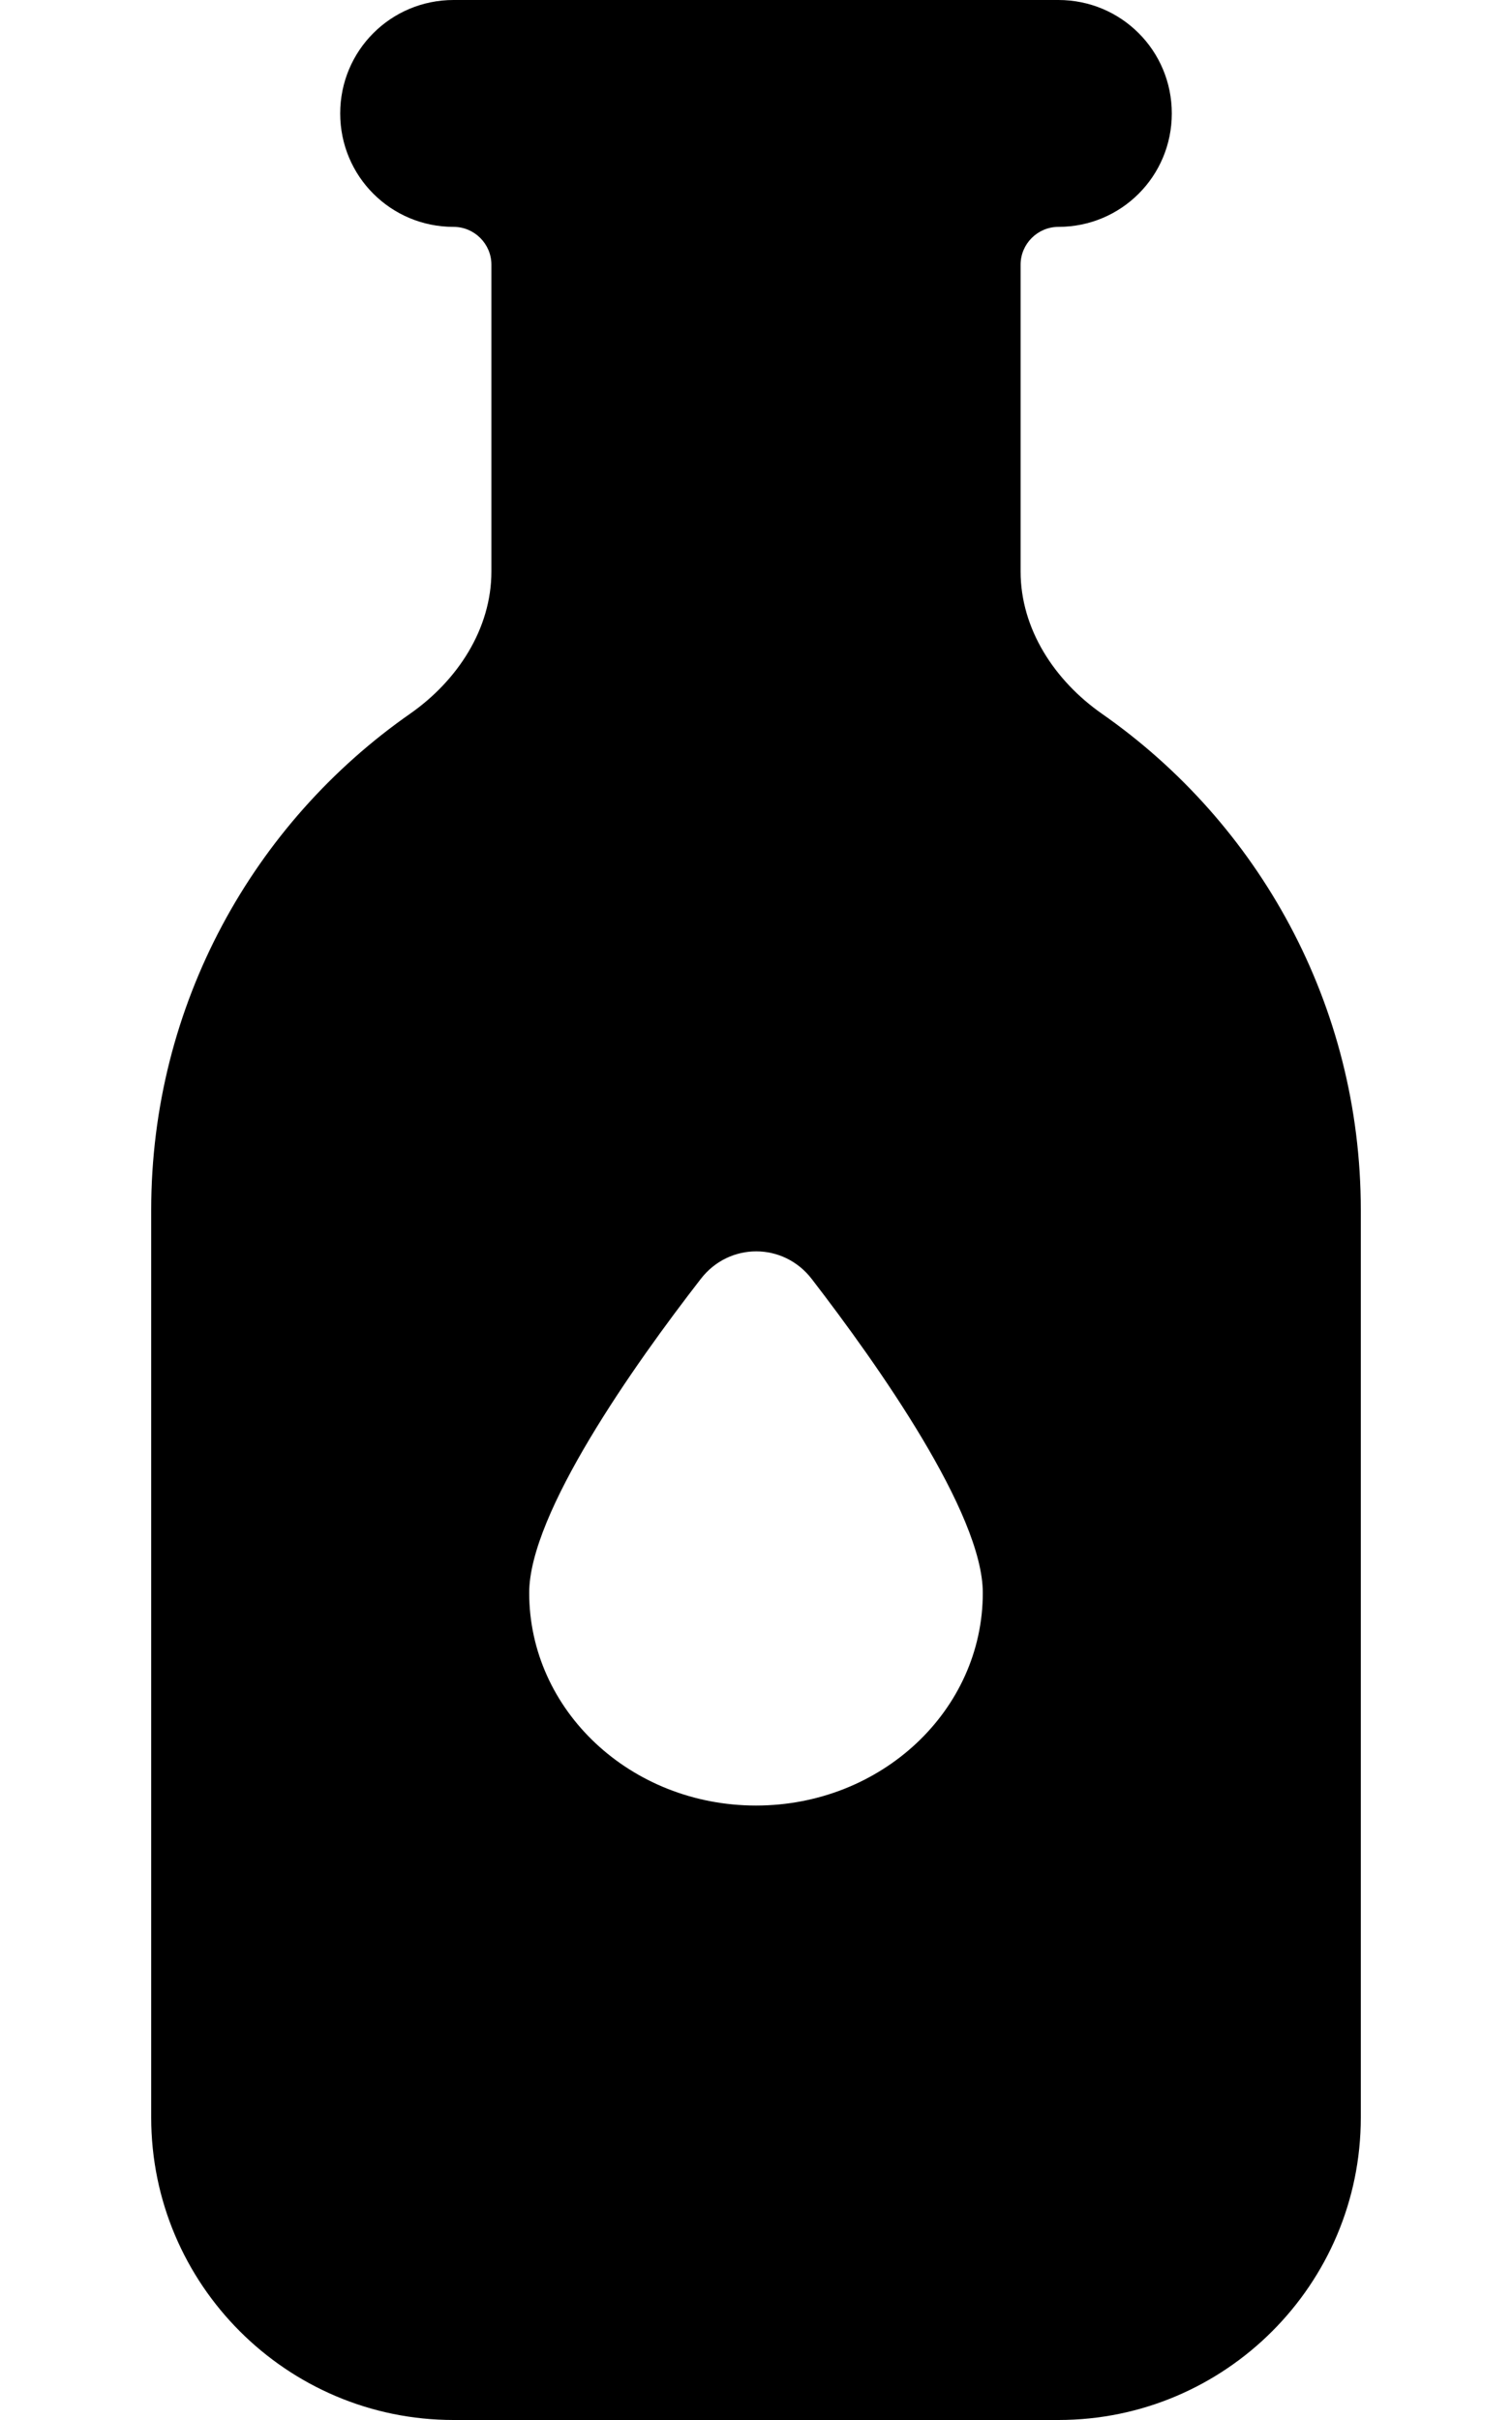
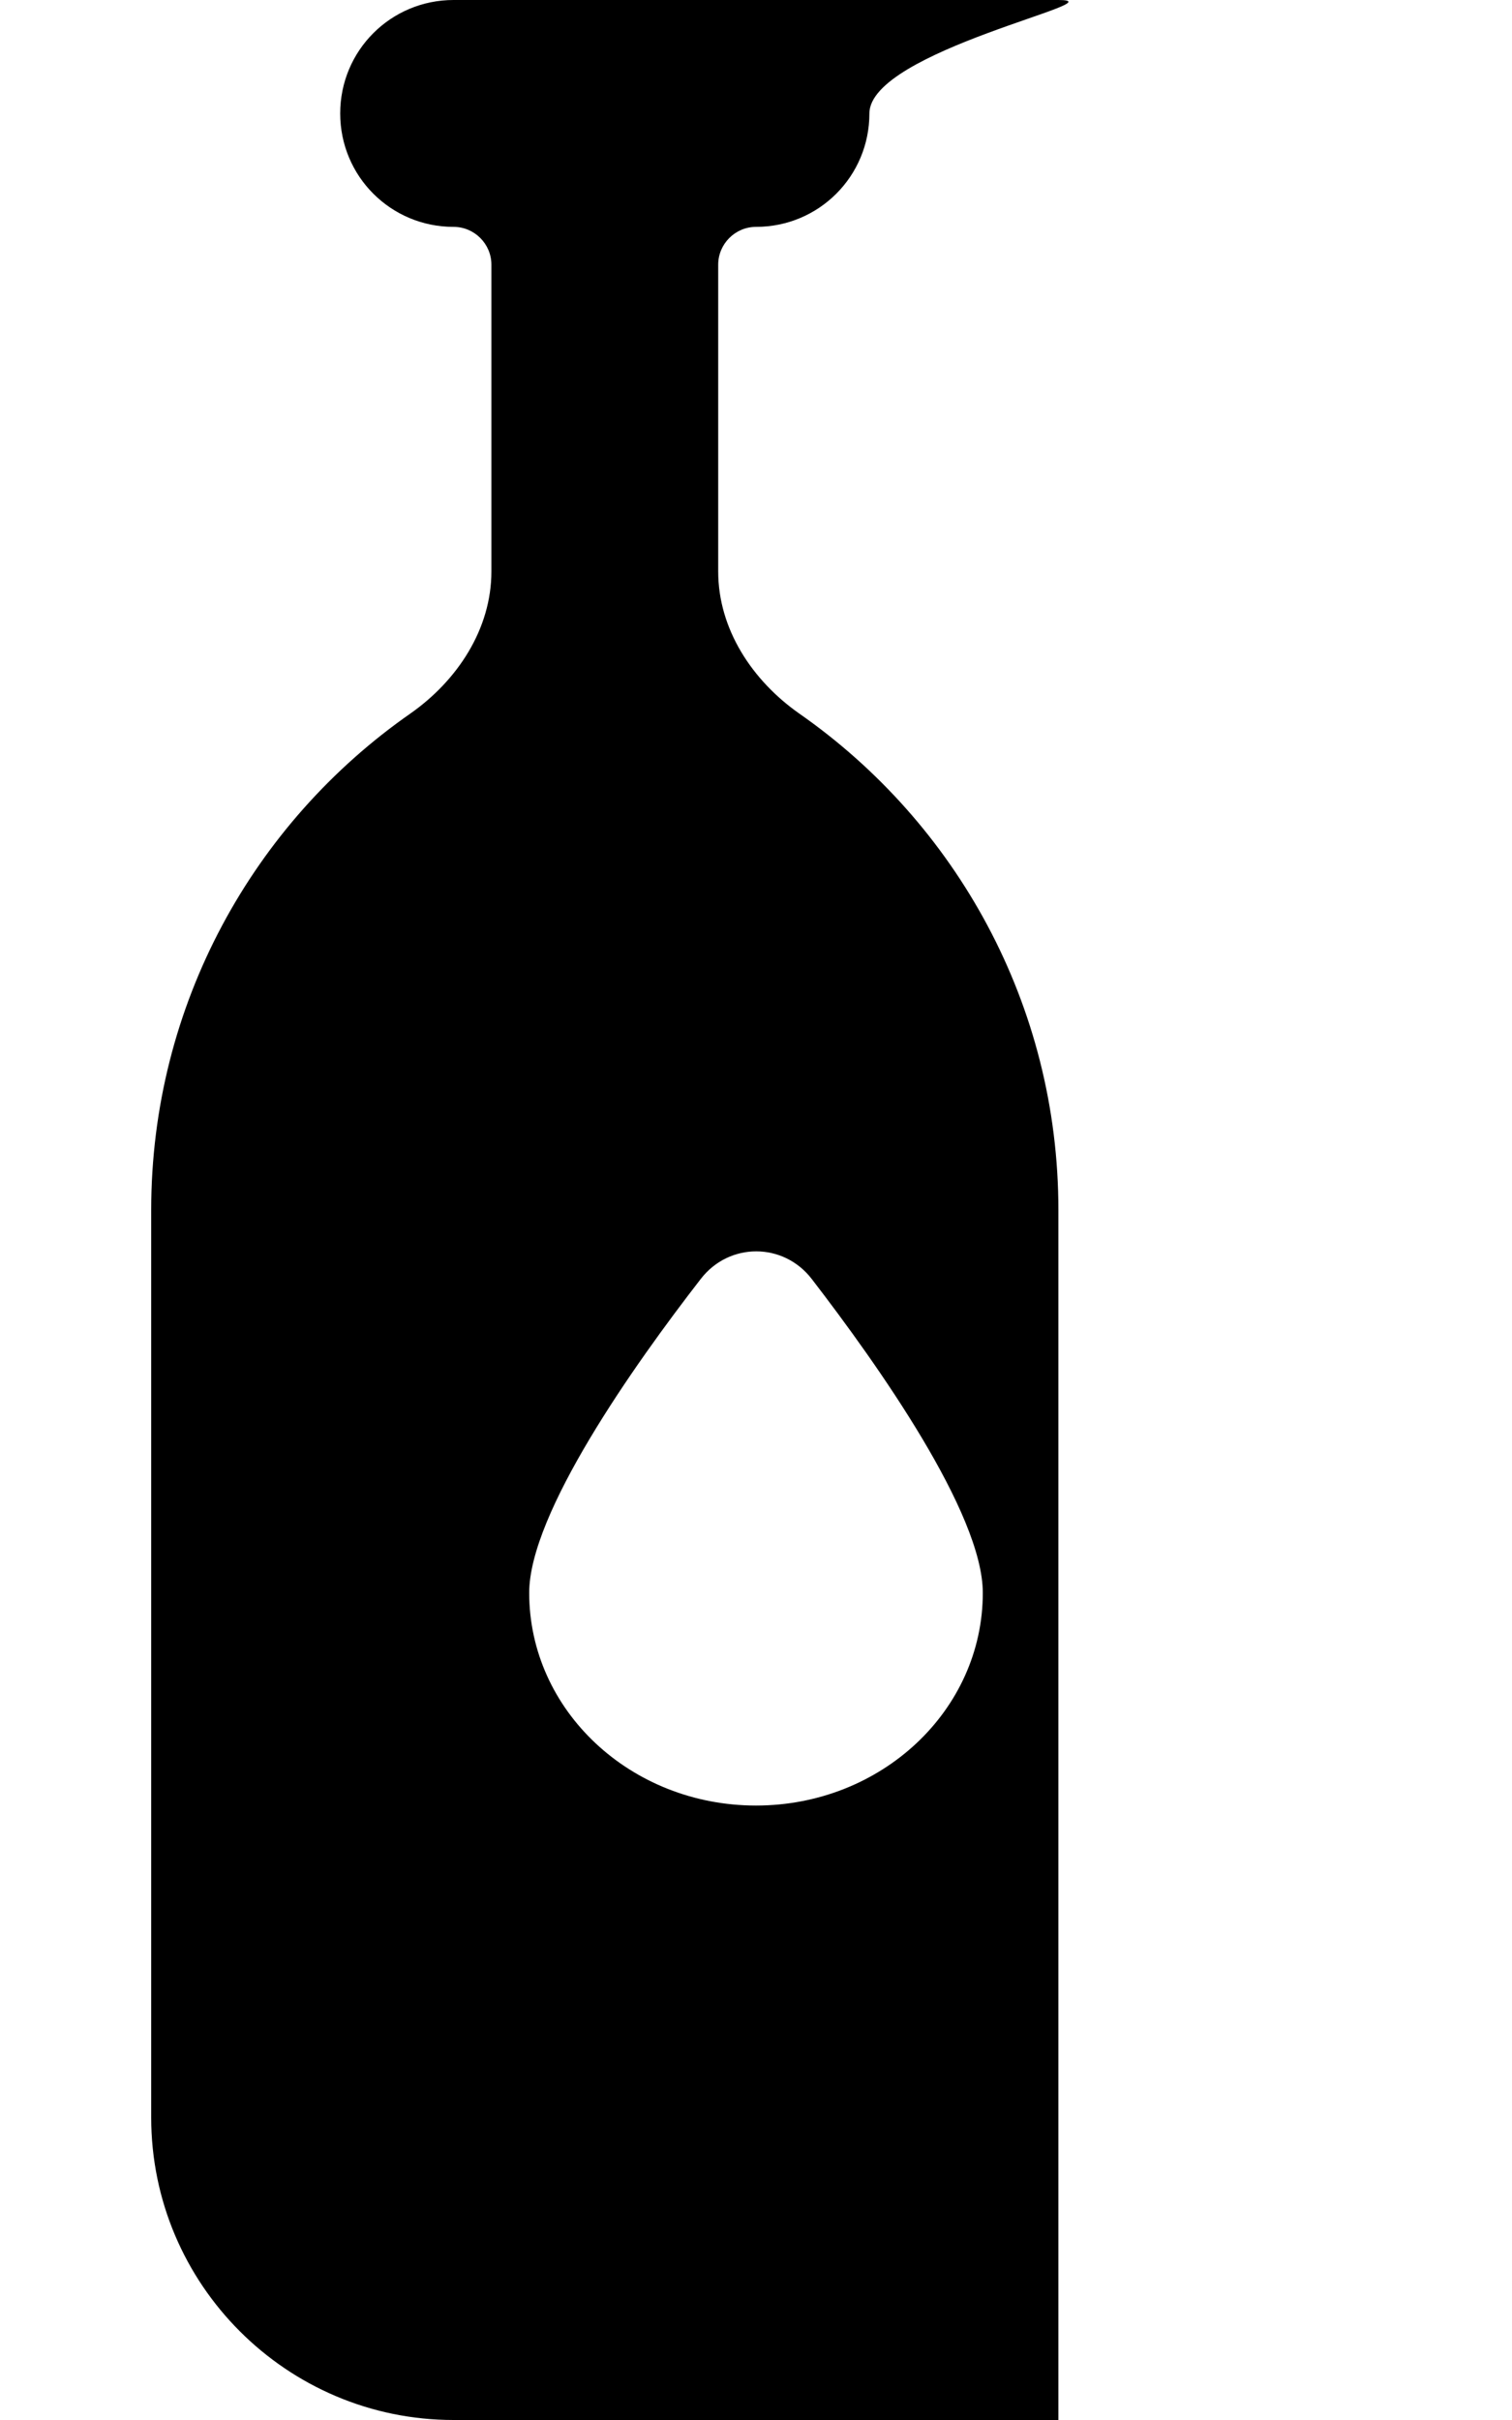
<svg xmlns="http://www.w3.org/2000/svg" viewBox="0 0 320 512">
-   <path d="M96 0C82.7 0 72 10.7 72 24s10.7 24 24 24c4.4 0 8 3.6 8 8v64.9c0 12.2-7.2 23.1-17.2 30.1C53.7 174.1 32 212.5 32 256v192c0 35.3 28.7 64 64 64h128c35.3 0 64-28.7 64-64V256c0-43.5-21.7-81.9-54.8-105-10-7-17.2-17.9-17.2-30.1V56c0-4.4 3.6-8 8-8 13.3 0 24-10.7 24-24S237.3 0 224 0H96m64 382c-26.5 0-48-20.1-48-45 0-16.8 22.1-48.1 36.3-66.4 6-7.8 17.5-7.8 23.5 0 14.1 18.3 36.2 49.6 36.2 66.4 0 24.9-21.5 45-48 45" />
+   <path d="M96 0C82.7 0 72 10.7 72 24s10.7 24 24 24c4.4 0 8 3.6 8 8v64.9c0 12.2-7.2 23.1-17.2 30.1C53.7 174.1 32 212.5 32 256v192c0 35.3 28.7 64 64 64h128V256c0-43.5-21.7-81.9-54.8-105-10-7-17.2-17.9-17.2-30.1V56c0-4.4 3.6-8 8-8 13.3 0 24-10.7 24-24S237.3 0 224 0H96m64 382c-26.5 0-48-20.1-48-45 0-16.8 22.1-48.1 36.3-66.4 6-7.8 17.5-7.8 23.5 0 14.1 18.3 36.2 49.6 36.2 66.4 0 24.9-21.5 45-48 45" />
</svg>